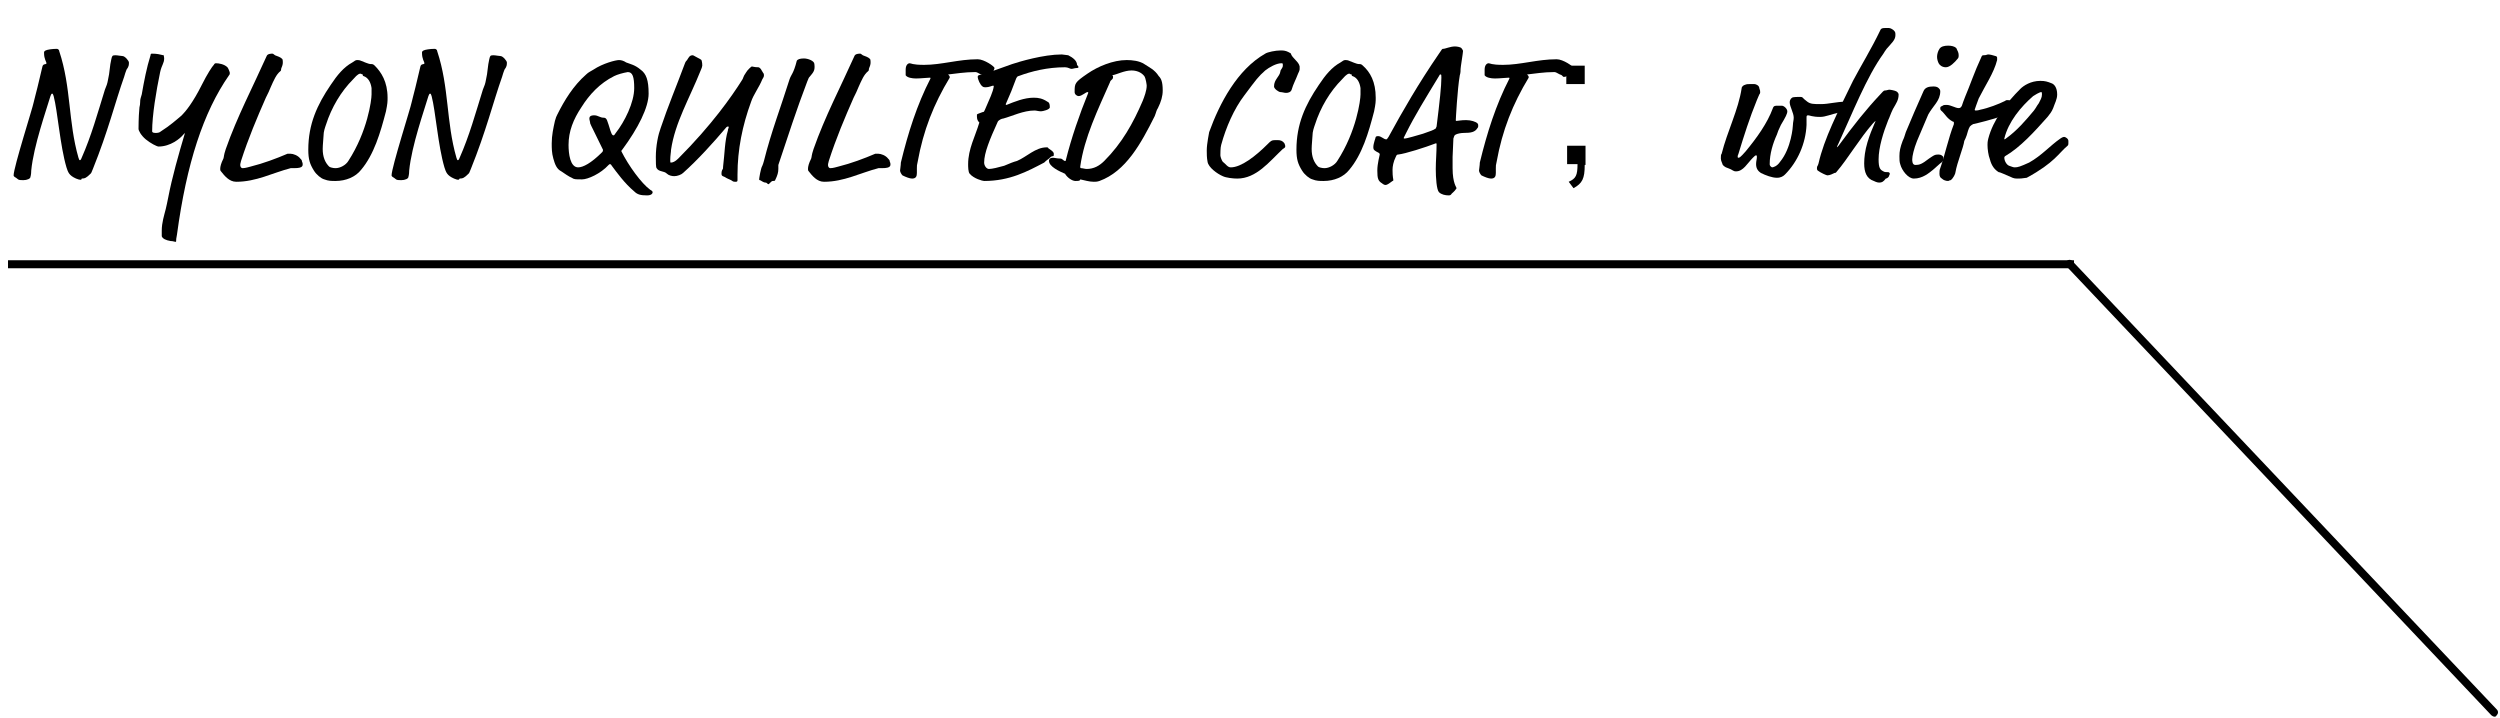
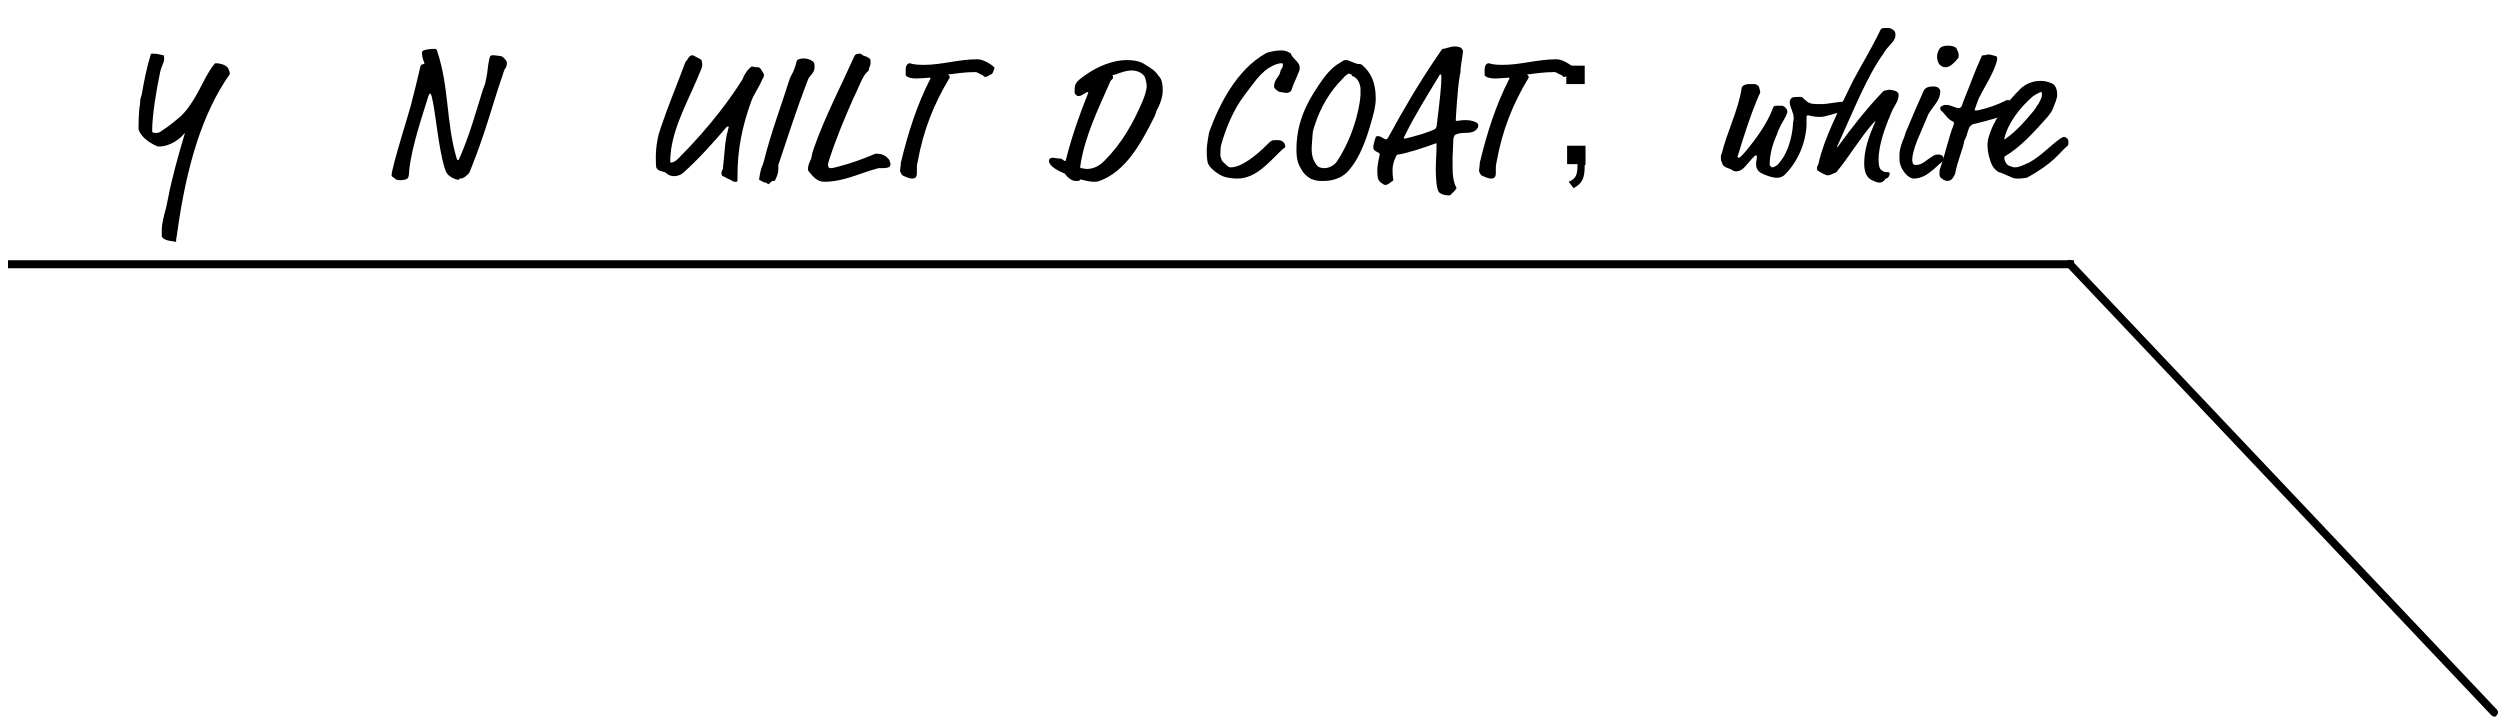
<svg xmlns="http://www.w3.org/2000/svg" version="1.1" id="レイヤー_1" x="0px" y="0px" viewBox="0 0 312.2 89.7" style="enable-background:new 0 0 312.2 89.7;" xml:space="preserve">
  <style type="text/css">
	.st0{enable-background:new    ;}
</style>
  <g id="グループ_231" transform="translate(-265.5 -1012)">
    <g class="st0">
-       <path d="M275,1034.3c-0.9-0.4-1-0.8-1.2-1.4c-0.8-2.7-1.1-7-1.6-8.9c-0.1-0.3-0.1-0.3-0.2-0.3c-0.1,0-0.1,0.1-0.2,0.3    c-0.5,1.7-2.1,6.2-2.4,9.3c0,0.5-0.1,0.8-0.1,0.8c0,0.2-0.4,0.4-0.9,0.4c-0.7,0-0.6-0.1-0.9-0.3c-0.2-0.1-0.3-0.2-0.3-0.3    c0-1,2.4-8.5,2.5-9.1l0.2-0.8c0.4-1.5,0.6-2.5,0.9-3.7c0.1-0.4,0.5-0.2,0.5-0.4c0-0.2-0.3-0.5-0.3-1.3c0-0.1,0-0.2,0.2-0.3    c0.2-0.1,0.8-0.2,1.4-0.2c0.1,0,0.3,0.1,0.3,0.3c1.5,4.5,1.1,8.8,2.4,13.3c0.1,0.3,0.1,0.3,0.2,0.3c0,0,0.1,0,0.2-0.3    c1.2-2.7,2-5.6,2.9-8.5c0.2-0.5,0.3-0.7,0.4-1.3c0.2-0.8,0.2-1.7,0.4-2.5c0.1-0.4,0.1-0.5,0.5-0.5c0.3,0,0.7,0.1,0.9,0.1    c0.3,0,0.8,0.6,0.8,0.8c0,0.3,0,0.5-0.3,0.9c-0.1,0.3-0.2,0.5-0.3,0.9c-1.1,3.1-2,6.8-3.9,11.5c-0.2,0.5-0.2,0.5-0.3,0.6    c-0.5,0.5-0.7,0.6-1.1,0.6C275.7,1034.5,275.5,1034.5,275,1034.3z" />
      <path d="M286,1019.3c0,0.6-0.3,0.8-0.5,1.7c-0.5,2.4-1,5.4-1,7.4c0,0.1,0.1,0.2,0.4,0.2c0.2,0,0.5,0,0.7-0.2    c1.1-0.7,1.9-1.4,2.6-2c0.5-0.5,1.4-1.6,2.5-3.8c0.7-1.4,1.3-2.3,1.5-2.5c0.1-0.2,0.2-0.2,0.3-0.2c0.3,0,1,0.1,1.4,0.5    c0.1,0.1,0.3,0.6,0.3,0.7c0,0.1,0,0.2-0.1,0.3c-3.2,4.6-5.3,11-6.5,19.9c-0.1,0.5-0.1,0.6-0.1,0.7c0,0.2,0,0.2-0.1,0.2    c-0.1,0-0.3-0.1-0.6-0.1c-0.6-0.1-1-0.3-1.1-0.6c0-0.1,0-0.4,0-0.7c0-1,0.3-1.9,0.5-2.7c0.1-0.4,0.2-0.9,0.3-1.4    c0.5-2.6,1.3-5.4,2.1-8.1l-0.2,0.2c-0.4,0.5-1.6,1.5-3.1,1.5c-0.2,0-1-0.4-1.6-0.9c-0.6-0.5-0.9-1.1-0.9-1.3c0-0.1,0-1.5,0.1-2.5    c0-0.3,0.1-0.4,0.1-0.8c0-0.5,0.1-0.6,0.2-1c0.3-1.7,0.6-3.3,1.1-4.9c0-0.2,0.1-0.2,0.2-0.2c0.6,0,1,0.1,1.4,0.2    C285.9,1018.7,286,1019.1,286,1019.3z" />
-       <path d="M300.6,1020.7c0,0.1,0,0.1-0.1,0.2c-0.5,0.4-0.8,1.1-1.2,2c-0.2,0.5-0.3,0.7-0.6,1.3c-1.1,2.5-2.2,5.1-3.1,7.9    c0,0.1-0.1,0.3-0.1,0.5c0,0.2,0.1,0.4,0.3,0.4c0.1,0,0.3,0,1-0.2c1.6-0.4,3.2-1,4.6-1.6c0.1,0,0.2,0,0.4,0c0.3,0,0.9,0.2,1.2,0.6    c0.1,0.1,0.2,0.2,0.2,0.3c0,0.1,0.1,0.2,0.1,0.4c0,0.1,0,0.2-0.1,0.3c-0.1,0.1-0.3,0.2-1,0.2c-0.2,0-0.3,0-0.4,0    c-2.3,0.6-4.3,1.7-6.8,1.7c-0.9,0-1.5-0.8-1.9-1.3c-0.1-0.1-0.1-0.2-0.1-0.3c0-0.3,0.1-0.7,0.4-1.3c0.1-0.3,0-0.3,0.3-1.2    c1.4-4,3.4-7.8,5.1-11.6c0.1-0.3,0.6-0.3,0.7-0.3c0.2,0,0.2,0.2,0.6,0.3c0.3,0.1,0.7,0.3,0.7,0.5    C300.9,1020.2,300.6,1020.4,300.6,1020.7z" />
-       <path d="M313.9,1024.2c0,0.5,0,0.7-0.2,1.7c-0.7,2.7-1.5,5.4-3.1,7.3c-0.7,0.9-1.9,1.4-3.2,1.4c-0.5,0-0.9,0-1.4-0.2    c-0.4-0.1-1-0.6-1.3-1.1c-0.5-0.8-0.7-1.4-0.7-2.6c0-3.2,1.1-5.6,2.8-8.1c0.8-1.2,1.6-2.2,2.7-2.8c0.3-0.2,0.4-0.3,0.6-0.3    c0.1,0,0.3,0,0.5,0.1c0.3,0.1,0.9,0.4,1.2,0.4c0.2,0,0.3,0,0.5,0.2C313.1,1021,313.9,1022.2,313.9,1024.2z M310.5,1021.2    c-0.1,0-0.3,0-0.9,0.7c-1.5,1.5-2.7,3.5-3.4,5.7c-0.1,0.3-0.3,0.8-0.3,1.4c0,0.2-0.1,1.1-0.1,1.6c0,1,0.3,1.7,0.8,2.2    c0.1,0.1,0.5,0.2,0.8,0.2c0.6,0,1.3-0.4,1.6-0.9c2.4-3.7,2.9-7.6,2.9-8.3c0-0.5,0-0.6,0-0.8c-0.1-0.7-0.4-1.3-1-1.5    c-0.1,0-0.1-0.1-0.1-0.2C310.7,1021.3,310.6,1021.2,310.5,1021.2z" />
      <path d="M322.2,1034.3c-0.9-0.4-1-0.8-1.2-1.4c-0.8-2.7-1.1-7-1.6-8.9c-0.1-0.3-0.1-0.3-0.2-0.3c-0.1,0-0.1,0.1-0.2,0.3    c-0.5,1.7-2.1,6.2-2.4,9.3c0,0.5-0.1,0.8-0.1,0.8c0,0.2-0.4,0.4-0.9,0.4c-0.7,0-0.6-0.1-0.9-0.3c-0.2-0.1-0.3-0.2-0.3-0.3    c0-1,2.4-8.5,2.5-9.1l0.2-0.8c0.4-1.5,0.6-2.5,0.9-3.7c0.1-0.4,0.5-0.2,0.5-0.4c0-0.2-0.3-0.5-0.3-1.3c0-0.1,0-0.2,0.2-0.3    c0.2-0.1,0.8-0.2,1.4-0.2c0.1,0,0.3,0.1,0.3,0.3c1.5,4.5,1.1,8.8,2.4,13.3c0.1,0.3,0.1,0.3,0.2,0.3c0,0,0.1,0,0.2-0.3    c1.2-2.7,2-5.6,2.9-8.5c0.2-0.5,0.3-0.7,0.4-1.3c0.2-0.8,0.2-1.7,0.4-2.5c0.1-0.4,0.1-0.5,0.5-0.5c0.3,0,0.7,0.1,0.9,0.1    c0.3,0,0.8,0.6,0.8,0.8c0,0.3,0,0.5-0.3,0.9c-0.1,0.3-0.2,0.5-0.3,0.9c-1.1,3.1-2,6.8-3.9,11.5c-0.2,0.5-0.2,0.5-0.3,0.6    c-0.5,0.5-0.7,0.6-1.1,0.6C322.8,1034.5,322.7,1034.5,322.2,1034.3z" />
-       <path d="M346.5,1023.7c0,1.7-1.3,4.3-3.3,7c-0.1,0.1-0.1,0.1-0.1,0.2c0.9,1.8,2.5,4,3.6,4.8c0.2,0.1,0.3,0.2,0.3,0.3    c0,0.2-0.2,0.4-0.7,0.4c-0.8,0-1.2-0.1-1.6-0.5c-1.2-1-2.2-2.4-2.8-3.2c-0.1-0.2-0.2-0.2-0.2-0.2c-0.1,0-0.1,0-0.2,0.1    c-1,1.1-2.6,1.8-3.3,1.8c-0.9,0-1,0-1.3-0.2c-0.3-0.1-1-0.6-1.3-0.8c-0.6-0.3-0.8-0.9-1-1.6c-0.2-0.7-0.2-1.3-0.2-1.9    c0-1,0.2-1.9,0.4-2.8c0.1-0.4,0.2-0.6,0.3-0.8c0.9-1.8,2-3.6,3.6-5c0.3-0.3,0.6-0.4,0.9-0.6c1.2-0.8,2.8-1.2,3.2-1.2    c0.3,0,0.6,0.1,0.9,0.3c0.5,0.2,1.1,0.3,1.8,0.9C346.2,1021.2,346.5,1022,346.5,1023.7z M342.2,1021.5c-1.8,0.9-3.1,2.3-4.1,3.9    c-1,1.5-1.6,3-1.6,4.7c0,1.1,0.2,2.8,1.2,2.8c0.6,0,1.6-0.5,3-1.9c0.1-0.1,0.1-0.2,0.1-0.3c-1.1-2.3-1.5-3-1.6-3.3    c0-0.2-0.1-0.4-0.1-0.6c0-0.2,0.1-0.4,0.6-0.4c0.5,0,0.7,0.3,1.2,0.3c0.2,0,0.3,0.1,0.4,0.3c0.3,0.8,0.4,1.3,0.5,1.5    c0.1,0.3,0.2,0.4,0.3,0.4c0.1,0,0.1,0,0.3-0.3c1.1-1.4,2.3-3.8,2.3-5.6c0-1.4-0.2-2-0.8-2C343.3,1021.1,342.6,1021.3,342.2,1021.5    z" />
      <path d="M353.2,1020.2c0,0.1-0.1,0.4-0.2,0.6c-1.4,3.5-3.2,6.5-3.7,9.9c0,0.3-0.1,0.7-0.1,1.3c0,0.3,0,0.3,0.1,0.3    c0.2,0,0.5-0.1,0.9-0.5c4.2-4.2,6.7-7.8,7.9-9.7c0.3-0.4,0.1-0.4,0.6-1.1c0.1-0.2,0.6-0.7,0.7-0.7c0.1,0,0.3,0.1,0.8,0.1    c0.1,0,0.2,0.1,0.3,0.2l0.3,0.5c0.1,0.1,0.1,0.2,0.1,0.3c0,0.1,0,0.2-0.2,0.5c-0.4,1-1.1,1.9-1.4,2.8c-1.1,3-1.7,6-1.7,9.1    c0,0.5,0,0.6,0,0.7c0,0.2-0.1,0.2-0.3,0.2c-0.3,0-0.3-0.1-0.5-0.2c-0.2-0.1-0.5-0.2-0.8-0.4c-0.2-0.1-0.4-0.1-0.4-0.4    c0-0.1,0-0.3,0.1-0.5c0.1-0.1,0.1-0.2,0.1-0.4c0.2-1.6,0.2-3.2,0.6-4.5c0-0.2,0.1-0.3,0.1-0.4c0-0.1,0-0.1-0.1-0.1    c0,0-0.1,0-0.2,0.1c-1.6,1.9-3.6,4.1-5.4,5.7c-0.2,0.2-0.7,0.4-1.1,0.4c-0.3,0-0.7-0.1-0.9-0.3c-0.4-0.4-1-0.2-1.3-0.7    c-0.1-0.1-0.1-0.8-0.1-1.4c0-1.4,0.3-2.8,0.6-3.6c0.9-2.7,2-5.3,3-8c0.1-0.3,0.2-0.4,0.3-0.5c0.2-0.3,0.3-0.6,0.7-0.6    c0.1,0,0.2,0.1,0.6,0.3c0.2,0.1,0.4,0.2,0.5,0.3C353.2,1019.8,353.2,1020.1,353.2,1020.2z" />
      <path d="M366.6,1021.6c-0.1,0.1-0.1,0.1-0.3,0.6c-1.3,3.4-2.4,6.8-3.6,10.4c0,0.1,0,0.1,0,0.2c0,0.1,0,0.2,0,0.3    c0,0.4-0.1,0.8-0.4,1.4c0,0.1-0.2,0.1-0.3,0.1c-0.1,0-0.2,0.1-0.3,0.2c-0.1,0.1-0.2,0.2-0.2,0.2c-0.2,0-0.2-0.2-0.4-0.2    c-0.3,0-0.6-0.3-0.7-0.3c-0.1,0-0.1-0.1-0.1-0.1c0-0.1,0.2-1.4,0.4-1.7c0.1-0.2,0.1-0.3,0.2-0.6c0.9-3.6,2.1-6.7,3.2-10.2    c0.2-0.6,0.5-0.7,0.9-2.3c0.1-0.2,0.4-0.3,0.9-0.3c0.5,0,1.3,0.3,1.3,0.7C367.3,1020.8,367.1,1021,366.6,1021.6z" />
      <path d="M374,1020.7c0,0.1,0,0.1-0.1,0.2c-0.5,0.4-0.8,1.1-1.2,2c-0.2,0.5-0.3,0.7-0.6,1.3c-1.1,2.5-2.2,5.1-3.1,7.9    c0,0.1-0.1,0.3-0.1,0.5c0,0.2,0.1,0.4,0.3,0.4c0.1,0,0.3,0,1-0.2c1.6-0.4,3.2-1,4.6-1.6c0.1,0,0.2,0,0.4,0c0.3,0,0.9,0.2,1.2,0.6    c0.1,0.1,0.2,0.2,0.2,0.3c0,0.1,0.1,0.2,0.1,0.4c0,0.1,0,0.2-0.1,0.3c-0.1,0.1-0.3,0.2-1,0.2c-0.2,0-0.3,0-0.4,0    c-2.3,0.6-4.3,1.7-6.8,1.7c-0.9,0-1.5-0.8-1.9-1.3c-0.1-0.1-0.1-0.2-0.1-0.3c0-0.3,0.1-0.7,0.4-1.3c0.1-0.3,0-0.3,0.3-1.2    c1.4-4,3.4-7.8,5.1-11.6c0.1-0.3,0.6-0.3,0.7-0.3c0.2,0,0.2,0.2,0.6,0.3c0.3,0.1,0.7,0.3,0.7,0.5    C374.3,1020.2,374,1020.4,374,1020.7z" />
      <path d="M389.2,1021.3c-0.1,0-0.3,0.3-0.7,0.3c-0.2,0-0.1-0.2-0.5-0.3c-0.4-0.2-0.5-0.3-0.7-0.3c-1.3,0-2.5,0.2-3.4,0.3    c0.1,0.1,0.2,0.2,0.2,0.3c0,0,0,0.1,0,0.1c-2,3.3-3.3,6.6-4,10.5c-0.1,0.4-0.1,0.5-0.1,0.8c0,0.2,0,0.4,0,0.6    c0,0.4-0.1,0.7-0.6,0.7c-0.3,0-0.8-0.2-1.2-0.4c-0.1-0.1-0.3-0.4-0.3-0.6c0-0.1,0.1-0.7,0.1-1c0.9-3.7,2-7.2,3.7-10.5    c0-0.1,0-0.1-0.1-0.1c-0.3,0-1.1,0.1-1.7,0.1c-0.5,0-1.1-0.1-1.3-0.4c0,0,0-0.1,0-0.7c0-0.6,0.3-0.8,0.5-0.8    c0.2,0,0.3,0.2,1.8,0.2c2.2,0,4.3-0.7,6.7-0.7c0.8,0,2.1,0.9,2.1,1.1C389.5,1021.1,389.4,1021.3,389.2,1021.3z" />
-       <path d="M399.9,1020.5c-0.2,0-0.4,0.1-0.6,0.1c-0.2,0-0.4-0.2-0.8-0.2c-2.2,0-4.2,0.5-5.8,1.1c-0.1,0-0.2,0.1-0.3,0.3    c-0.4,1.1-0.8,2.1-1.3,3.2c0,0.1,0,0.1,0.1,0.1c1-0.4,2.2-0.9,3.4-0.9c0.6,0,1.1,0.1,1.7,0.5c0.3,0.1,0.3,0.5,0.3,0.7    c0,0.3-0.9,0.5-1.1,0.5c-0.3,0-0.6-0.1-0.8-0.1c-1.4,0-2.8,0.7-3.9,1c-0.2,0-0.6,0.2-0.7,0.4c-1,2.2-1.7,3.9-1.7,5.1    c0,0.4,0.3,0.8,0.6,0.8c0.4,0,1.2-0.2,1.9-0.4c0.7-0.3,1.2-0.5,1.6-0.6c1.2-0.5,2.3-1.7,3.7-1.7c0.1,0,0.2,0,0.2,0.1    c0.1,0.1,0.7,0.4,0.7,0.7c0,0.2,0,0.3-0.1,0.3c-0.2,0-0.3,0.1-0.5,0.3c-0.3,0.2-0.5,0.4-0.6,0.5c-2.1,1.1-4.3,2.3-7.5,2.3    c-0.2,0-1.3-0.3-1.8-0.9c-0.2-0.2-0.2-0.9-0.2-1.2c0-1.9,0.9-3.5,1.4-5.2c-0.1-0.1-0.3-0.3-0.3-0.7c0-0.1,0-0.2,0-0.3    c0.1-0.1,0.2-0.1,0.7-0.3c0.2,0,0.2-0.1,0.3-0.3c0.6-1.4,1-2.2,1.1-2.9c0-0.1,0-0.1-0.1-0.1c-0.1,0-0.5,0.2-0.9,0.2    c-0.1,0-0.3,0-0.4-0.1c-0.3-0.2-0.6-0.9-0.6-1.2c0-0.1,0-0.1,0.1-0.2c1.5-0.4,2.8-0.9,4.2-1.4c0.9-0.3,3.9-1.2,6.2-1.2    c0.2,0,0.6,0.1,0.8,0.1c0.6,0.3,1.1,0.7,1.1,1.2C400.3,1020.4,400.2,1020.5,399.9,1020.5z" />
      <path d="M410.7,1023.3c0,0.7-0.2,1.4-0.6,2.2c-0.2,0.3-0.2,0.5-0.4,1c-1.7,3.4-3.6,6.9-6.9,8.1c-0.3,0.1-0.5,0.1-0.7,0.1    c-0.6,0-1.2-0.2-1.7-0.3c0,0.2-0.3,0.2-0.6,0.2c-0.4,0-1-0.4-1.3-0.9c-0.7-0.3-2-0.9-2-1.6c0-0.3,0.2-0.4,0.5-0.4    c0.2,0,0.5,0.1,0.9,0.1c0.3,0,0.4,0.3,0.6,0.3c0.1,0,0.1,0,0.1-0.1c0.7-2.8,1.7-5.7,2.8-8.4c0-0.1,0-0.1-0.1-0.1    c-0.2,0-0.7,0.5-1.1,0.5c-0.2,0-0.5-0.2-0.5-0.5c0-1.1,0-1.2,1.6-2.3c1.3-0.9,3.2-1.7,4.9-1.7c0.7,0,1.6,0.1,2.2,0.5    c0.6,0.4,1.3,0.7,1.8,1.5C410.5,1021.8,410.7,1022.2,410.7,1023.3z M406.8,1020.8c-0.9,0-1.8,0.5-2.4,0.6c0.1,0.1,0.1,0.1,0.1,0.2    c0,0.4-0.3,0.3-0.4,0.7c-1.5,3.4-3.2,6.9-3.7,10.5c0,0.1,0,0.2,0.1,0.2c0.2,0,0.5,0.1,0.7,0.1c0.9,0,1.6-0.4,2.2-1    c2.2-2.2,3.6-4.7,4.8-7.5c0.2-0.5,0.5-1.3,0.5-1.9c0-0.1-0.1-0.9-0.3-1.2C408,1021,407.4,1020.8,406.8,1020.8z" />
      <path d="M427.8,1020.3c0,0.1,0,0.2,0,0.3c0,0.1,0,0.2-0.2,0.6c-0.3,0.8-0.6,1.3-0.8,2c-0.1,0.3-0.4,0.4-0.7,0.4    c-0.2,0-0.5-0.1-0.7-0.1c-0.2,0-0.8-0.4-0.8-0.7c0-0.9,0.7-1.2,0.8-1.9c0-0.2,0.3-0.4,0.3-0.7c0-0.3,0-0.3-0.2-0.3    c-0.6,0-1.5,0.5-2,0.9c-0.9,0.8-1.1,1.1-2.6,3.1c-1.3,1.7-2.3,4-2.9,6.2c-0.1,0.3-0.1,1.2-0.1,1.3c0,0.2,0.2,0.7,0.3,0.8    c0.4,0.3,0.6,0.7,1,0.7c1.3,0,3.1-1.4,4.6-2.9c0.4-0.4,0.5-0.5,0.9-0.5h0.4c0.3,0,0.6,0.1,0.8,0.4c0.1,0.2,0.1,0.3,0.1,0.4    c0,0.1-0.1,0.2-0.3,0.3c-1.7,1.6-3.3,3.7-5.7,3.7c-0.5,0-1.4-0.1-1.8-0.3c-0.7-0.3-1.8-1.1-1.9-1.8c-0.1-0.5-0.1-1-0.1-1.4    c0-0.9,0.3-2.2,0.3-2.3c1.3-3.6,3.5-7.8,7-9.8c0.3-0.2,1.3-0.4,1.9-0.4c0.3,0,0.6,0,1,0.2c0.1,0.1,0.3,0.1,0.3,0.2    C426.9,1019.3,427.7,1019.7,427.8,1020.3z" />
      <path d="M437.3,1024.2c0,0.5,0,0.7-0.2,1.7c-0.7,2.7-1.5,5.4-3.1,7.3c-0.7,0.9-1.9,1.4-3.2,1.4c-0.5,0-0.9,0-1.4-0.2    c-0.4-0.1-1-0.6-1.3-1.1c-0.5-0.8-0.7-1.4-0.7-2.6c0-3.2,1.1-5.6,2.8-8.1c0.8-1.2,1.6-2.2,2.7-2.8c0.3-0.2,0.4-0.3,0.6-0.3    c0.1,0,0.3,0,0.5,0.1c0.3,0.1,0.9,0.4,1.2,0.4c0.2,0,0.3,0,0.5,0.2C436.6,1021,437.3,1022.2,437.3,1024.2z M434,1021.2    c-0.1,0-0.3,0-0.9,0.7c-1.5,1.5-2.7,3.5-3.4,5.7c-0.1,0.3-0.3,0.8-0.3,1.4c0,0.2-0.1,1.1-0.1,1.6c0,1,0.3,1.7,0.8,2.2    c0.1,0.1,0.5,0.2,0.8,0.2c0.6,0,1.3-0.4,1.6-0.9c2.4-3.7,2.9-7.6,2.9-8.3c0-0.5,0-0.6,0-0.8c-0.1-0.7-0.4-1.3-1-1.5    c-0.1,0-0.1-0.1-0.1-0.2C434.1,1021.3,434.1,1021.2,434,1021.2z" />
      <path d="M446.7,1036.3c-0.1,0.1-0.2,0.1-0.3,0.1c-0.4,0-0.9-0.1-1.2-0.4c-0.3-0.3-0.4-1.8-0.4-2.9c0-1,0.1-2,0.1-3.1    c0-0.1,0-0.1-0.1-0.1c-1.3,0.5-3.8,1.3-4.7,1.4c-0.2,0-0.2,0.1-0.3,0.3c-0.3,0.6-0.4,1.2-0.4,1.6c0,1,0.1,1.1,0.1,1.3    c0,0,0,0.1-0.1,0.1c-0.3,0.2-0.6,0.5-0.9,0.5c-0.1,0-0.3-0.1-0.4-0.2c-0.5-0.3-0.6-0.6-0.6-1.6c0-0.9,0.3-1.9,0.3-2    c0-0.1,0-0.1-0.1-0.2c-0.6-0.3-0.7-0.4-0.7-0.7c0-0.5,0.3-1.2,0.3-1.3c0.1-0.1,0.2-0.1,0.3-0.1c0.4,0,0.7,0.4,1,0.4    c0.1,0,0.1,0,0.3-0.3c1.8-3.3,3.7-6.6,6.3-10.4c0.4-0.6,0.4-0.6,0.5-0.6c0.3,0,0.9-0.3,1.5-0.3c0.3,0,0.7,0.1,0.8,0.2    c0.1,0.2,0.2,0.2,0.2,0.4c0,0.2-0.3,2-0.3,2.2c0,0.2,0,0.5-0.1,0.8c-0.3,1.7-0.5,5.5-0.5,5.6c0,0.1,0,0.1,0.1,0.1    c0.2,0,0.5-0.1,1.2-0.1c0.6,0,1.2,0.2,1.4,0.4c0.1,0.1,0.1,0.2,0.1,0.3c0,0.1,0,0.2-0.1,0.3c-0.3,0.5-0.8,0.6-1.7,0.6    c-0.4,0-0.8,0.1-1,0.2c-0.2,0.1-0.2,0.2-0.3,0.5l-0.1,2.3c0,0.3,0,1.1,0,1.4c0,1.9,0.5,2.4,0.5,2.5    C447.1,1036,446.8,1036.1,446.7,1036.3z M445.5,1021.7c0-0.3,0-0.4-0.1-0.4s-0.1,0-0.2,0.2c-1.7,2.8-3,4.9-4.1,7.1    c-0.2,0.4-0.3,0.6-0.3,0.6c0,0.1,0,0.1,0.1,0.1c0.3,0,1.6-0.4,2.3-0.6c0.9-0.3,1.4-0.5,1.5-0.6c0.1,0,0.1-0.1,0.2-0.3    C445.3,1024.6,445.5,1022.7,445.5,1021.7z" />
      <path d="M461.5,1021.3c-0.1,0-0.3,0.3-0.7,0.3c-0.2,0-0.1-0.2-0.5-0.3c-0.4-0.2-0.5-0.3-0.7-0.3c-1.3,0-2.5,0.2-3.4,0.3    c0.1,0.1,0.2,0.2,0.2,0.3c0,0,0,0.1,0,0.1c-2,3.3-3.3,6.6-4,10.5c-0.1,0.4-0.1,0.5-0.1,0.8c0,0.2,0,0.4,0,0.6    c0,0.4-0.1,0.7-0.6,0.7c-0.3,0-0.8-0.2-1.2-0.4c-0.1-0.1-0.3-0.4-0.3-0.6c0-0.1,0.1-0.7,0.1-1c0.9-3.7,2-7.2,3.7-10.5    c0-0.1,0-0.1-0.1-0.1c-0.3,0-1.1,0.1-1.7,0.1c-0.5,0-1.1-0.1-1.3-0.4c0,0,0-0.1,0-0.7c0-0.6,0.3-0.8,0.5-0.8    c0.2,0,0.3,0.2,1.8,0.2c2.2,0,4.3-0.7,6.7-0.7c0.8,0,2.1,0.9,2.1,1.1C461.8,1021.1,461.7,1021.3,461.5,1021.3z" />
    </g>
    <g class="st0">
      <path d="M463.4,1020.2v2.3h-2.3v-2.3H463.4z M463.4,1032.6c0,1.7-0.3,2.3-1.4,2.9l-0.6-0.8c0.9-0.4,1.1-0.8,1.1-2.2h-1.3v-2.3h2.3    V1032.6z" />
    </g>
    <g class="st0">
      <path d="M485.2,1023.8c-0.1,0.2-0.2,0.5-0.3,0.7c-0.9,2.2-1.6,4.4-2.3,6.7c-0.1,0.2-0.1,0.3-0.1,0.4c0,0,0,0.1,0.1,0.1    c0.1,0,0.2,0,0.9-0.8c1.4-1.7,2.7-3.5,3.4-5.4c0.1-0.3,0.3-0.3,0.6-0.3c0.2,0,0.4,0,0.5,0c0.3,0,0.7,0.4,0.7,0.7    c0,0.3-0.2,0.7-0.8,1.7c-0.3,0.6-0.4,0.9-0.5,1.2c-0.5,1.1-0.9,2.4-0.9,3.7c0,0.3,0.3,0.4,0.3,0.4c0.1,0,0.6-0.1,1-0.7    c1.4-1.7,1.6-4.4,1.6-4.6c0-0.3,0.1-0.6,0.1-0.9c0-0.6-0.5-1.4-0.5-1.9c0-0.1,0-0.4,0.3-0.6c0.1-0.1,0.8-0.1,1-0.1    c0.4,0,0.2,0.1,0.9,0.6c0.4,0.3,0.8,0.3,1.7,0.3c1,0,1.9-0.3,3.1-0.3c0.2,0,0.5,0,0.5,0.6c0,0.3-0.4,0.6-1.1,0.7    c-1.4,0.3-1.9,0.6-2.6,0.6c-1,0-1.3-0.2-1.5-0.2c-0.2,0-0.2,0.1-0.2,0.3c0,0.2,0,0.7,0,0.9c-0.1,2.3-1.1,4.6-2.7,6.2    c-0.2,0.2-0.5,0.4-1,0.4c-0.6,0-1.4-0.3-2-0.6c-0.3-0.2-0.6-0.5-0.6-1.1c0-0.4,0.1-0.6,0.1-0.9c0-0.1,0-0.2-0.1-0.2    c-0.1,0-0.2,0.1-0.4,0.3c-0.7,0.7-1.2,1.7-2.1,1.7c-0.4,0-0.4-0.2-1-0.4c-0.4-0.1-0.7-0.4-0.7-0.5s-0.2-0.4-0.2-0.7s0-0.5,0.1-0.6    c0.7-2.8,2.1-5.5,2.5-8.2c0-0.2,0.3-0.4,0.4-0.4c0.2-0.1,0.4-0.1,0.6-0.1c0.2,0,0.4,0,0.6,0c0.2,0,0.6,0.2,0.6,0.5    C485.4,1023.5,485.3,1023.7,485.2,1023.8z" />
      <path d="M500.2,1034.8c-0.1,0-0.3,0-0.7-0.2c-0.9-0.3-1.2-1.1-1.2-2.2c0-0.7,0.1-1.6,0.4-2.6s0.6-1.7,0.9-2.4    c0.1-0.2,0.1-0.2,0.1-0.3c0,0,0,0,0,0c0,0-0.1,0.1-0.3,0.3c-1.6,1.8-3.2,4.5-4.5,6c-0.1,0.1-0.1,0.2-0.3,0.2    c-0.2,0.1-0.6,0.3-0.9,0.3c-0.1,0-0.8-0.3-1.2-0.6c-0.1-0.1-0.1-0.2-0.1-0.3c0-0.3,0.1-0.2,0.2-0.6c0.7-3.1,2.4-6.4,4.3-10.3    c1-1.9,2.3-4,3.4-6.3c0.1-0.3,0.4-0.3,0.6-0.3c0.2,0,0.4,0,0.5,0c0.2,0,0.5,0.2,0.6,0.3c0.2,0.2,0.2,0.3,0.2,0.6    c0,0.6-0.5,1-1.1,1.7c-0.2,0.3-0.3,0.4-0.4,0.6c-2.1,2.9-3.9,7.5-5.6,11.2c-0.2,0.4-0.2,0.4-0.2,0.5s0,0,0,0c0,0,0,0,0.2-0.2    c1.9-2.6,3.5-4.6,5.2-6.4c0.3-0.3,0.4-0.5,0.6-0.5s0.4-0.1,0.5-0.1c0.2,0,0.7,0.1,0.9,0.2c0.2,0.1,0.3,0.3,0.3,0.4    c0,0.7-0.3,1.1-0.7,1.8c-0.3,0.6-0.4,1-0.6,1.4c-0.6,1.5-1.2,3.4-1.2,4.9c0,1.1,0.2,1.3,0.6,1.5c0.1,0.1,0.4,0.1,0.6,0.1    c0.1,0,0.2,0.1,0.2,0.2c0,0.1-0.1,0.2-0.1,0.3c-0.1,0.2-0.3,0.3-0.4,0.3C500.7,1034.7,500.5,1034.8,500.2,1034.8z" />
      <path d="M506.9,1033.2c-0.5,0.4-1.3,1.1-2.4,1.1c-0.7,0-1.5-1-1.7-1.8c-0.1-0.3-0.1-0.6-0.1-1c0-0.6,0.1-1.1,0.4-1.9    c0.2-0.4,0.3-0.8,0.4-1.1c0.7-1.7,1.4-3.3,2.2-5.1c0.2-0.5,0.7-0.6,1.2-0.6c0.2,0,0.5,0,0.7,0.2c0.1,0.1,0.2,0.2,0.2,0.4    c0,1.2-0.9,1.8-1.5,2.9c-0.4,0.9-1,2.4-1.4,3.3c-0.4,1-0.6,1.9-0.6,2.3c0,0.2,0,0.7,0.4,0.7c0.5,0,0.8-0.1,1.7-0.8    c0.6-0.4,0.7-0.5,1.1-0.5c0.2,0,0.4,0,0.6,0.2c0.1,0.1,0.1,0.2,0.1,0.3c0,0.3-0.1,0.4-0.4,0.6L506.9,1033.2z M510.1,1018.9    c0,0.1,0,0.3-0.1,0.4c-0.4,0.5-1,1.1-1.5,1.1c-0.5,0-0.8-0.3-0.9-0.5c-0.1-0.2-0.2-0.5-0.2-0.8c0-0.3,0.1-0.7,0.3-1    c0.2-0.3,0.6-0.4,1.1-0.4c0.4,0,0.8,0.1,1,0.3C510,1018.4,510.1,1018.6,510.1,1018.9z" />
      <path d="M512.6,1024.3c-0.2,0.5-0.5,1.4-0.5,1.4c0,0,0,0.1,0.1,0.1c0.1,0,0.3,0,0.6-0.1c1-0.2,2.3-0.7,3.1-1.1    c0.1-0.1,0.2-0.1,0.3-0.1c0.4,0,1.1,0.3,1.1,0.6c0,0.3-0.3,0.7-0.8,0.9c-0.6,0.3-0.6,0.3-1,0.5c-1.1,0.4-3.1,0.9-3.6,1    c-0.2,0.1-0.3,0.2-0.4,0.3c-0.2,0.3-0.3,0.8-0.4,1.1c-0.1,0.3-0.2,0.5-0.3,0.7c-0.1,0.8-0.9,2.7-1.1,3.9c0,0.2-0.3,0.8-0.6,1    c-0.1,0-0.3,0.1-0.3,0.1c-0.3,0-0.6-0.1-0.8-0.3c-0.2-0.1-0.3-0.3-0.3-0.6c0-0.2,0-0.5,0.1-0.7c0.6-1.7,1-3.7,1.7-5.5    c0-0.1,0-0.1,0-0.2s0-0.1-0.1-0.1c-0.8-0.4-1-1-1.5-1.4c-0.1-0.1-0.1-0.2-0.1-0.3c0-0.2,0.1-0.2,0.3-0.3c0.1-0.1,0.3-0.1,0.5-0.1    c0.5,0,1.1,0.4,1.5,0.4c0.2,0,0.3-0.1,0.4-0.3c0.1-0.3,0.2-0.6,0.4-1.1c0.6-1.4,1.2-3.2,2-4.9c0.1-0.3,0.2-0.3,0.3-0.3    c0.4,0,0.4-0.1,0.6-0.1c0.2,0,0.6,0.1,0.9,0.2c0.1,0,0.2,0.1,0.2,0.2c0,0,0,0.1,0,0.3C514.5,1021.1,513.4,1022.7,512.6,1024.3z" />
      <path d="M517.5,1034.3c-0.3,0-0.5,0-0.9-0.2c-0.5-0.2-1.3-0.6-1.5-0.6c-0.5-0.3-0.9-0.8-1.1-1.6c-0.2-0.5-0.3-1.3-0.3-1.8    c0-0.2,0-0.4,0.1-0.8c0.6-2.3,2.2-4.4,4-6.2c0.4-0.4,1.3-1,2.5-1c0.6,0,0.9,0.1,1.4,0.3c0.3,0.1,0.7,0.5,0.7,1.4    c0,0.6-0.3,1.1-0.5,1.7c-0.2,0.5-0.4,0.7-0.7,1.1c-1.6,1.8-3.4,3.8-5.3,4.9c-0.1,0.1-0.1,0.1-0.1,0.2c0,0.4,0.3,0.9,0.6,1    c0.3,0.1,0.5,0.2,0.7,0.2c0.4,0,0.7-0.1,1.8-0.6c1.6-0.9,2.6-2.1,3.9-3c0.3-0.2,0.4-0.2,0.5-0.2c0.1,0,0.5,0.2,0.5,0.5    c0,0.2,0,0.2,0,0.3c0,0.1,0,0.2-0.1,0.3c-1.1,0.9-1.6,2.1-5.1,4C517.9,1034.3,517.8,1034.3,517.5,1034.3z M520.5,1023.8    c0-0.2,0-0.3-0.1-0.3s-0.3,0.1-0.5,0.2c-0.3,0.2-0.2,0.1-0.5,0.3c-1.5,1.3-3.1,3.2-3.6,5.3c0,0.1,0,0.1,0,0.1c0,0,0.1,0,0.2-0.1    c1.4-1,2.5-2.3,3.5-3.5c0.3-0.4,0.3-0.5,0.6-0.9C520.3,1024.5,520.5,1024.2,520.5,1023.8z" />
    </g>
    <g id="線_17">
      <path d="M577,1101.5c-0.1,0-0.3-0.1-0.4-0.2l-53-56c-0.2-0.2-0.2-0.5,0-0.7s0.5-0.2,0.7,0l53,56c0.2,0.2,0.2,0.5,0,0.7    C577.2,1101.5,577.1,1101.5,577,1101.5z" />
    </g>
    <g id="線_18">
      <rect x="266.5" y="1044.5" width="258" height="1" />
    </g>
  </g>
</svg>